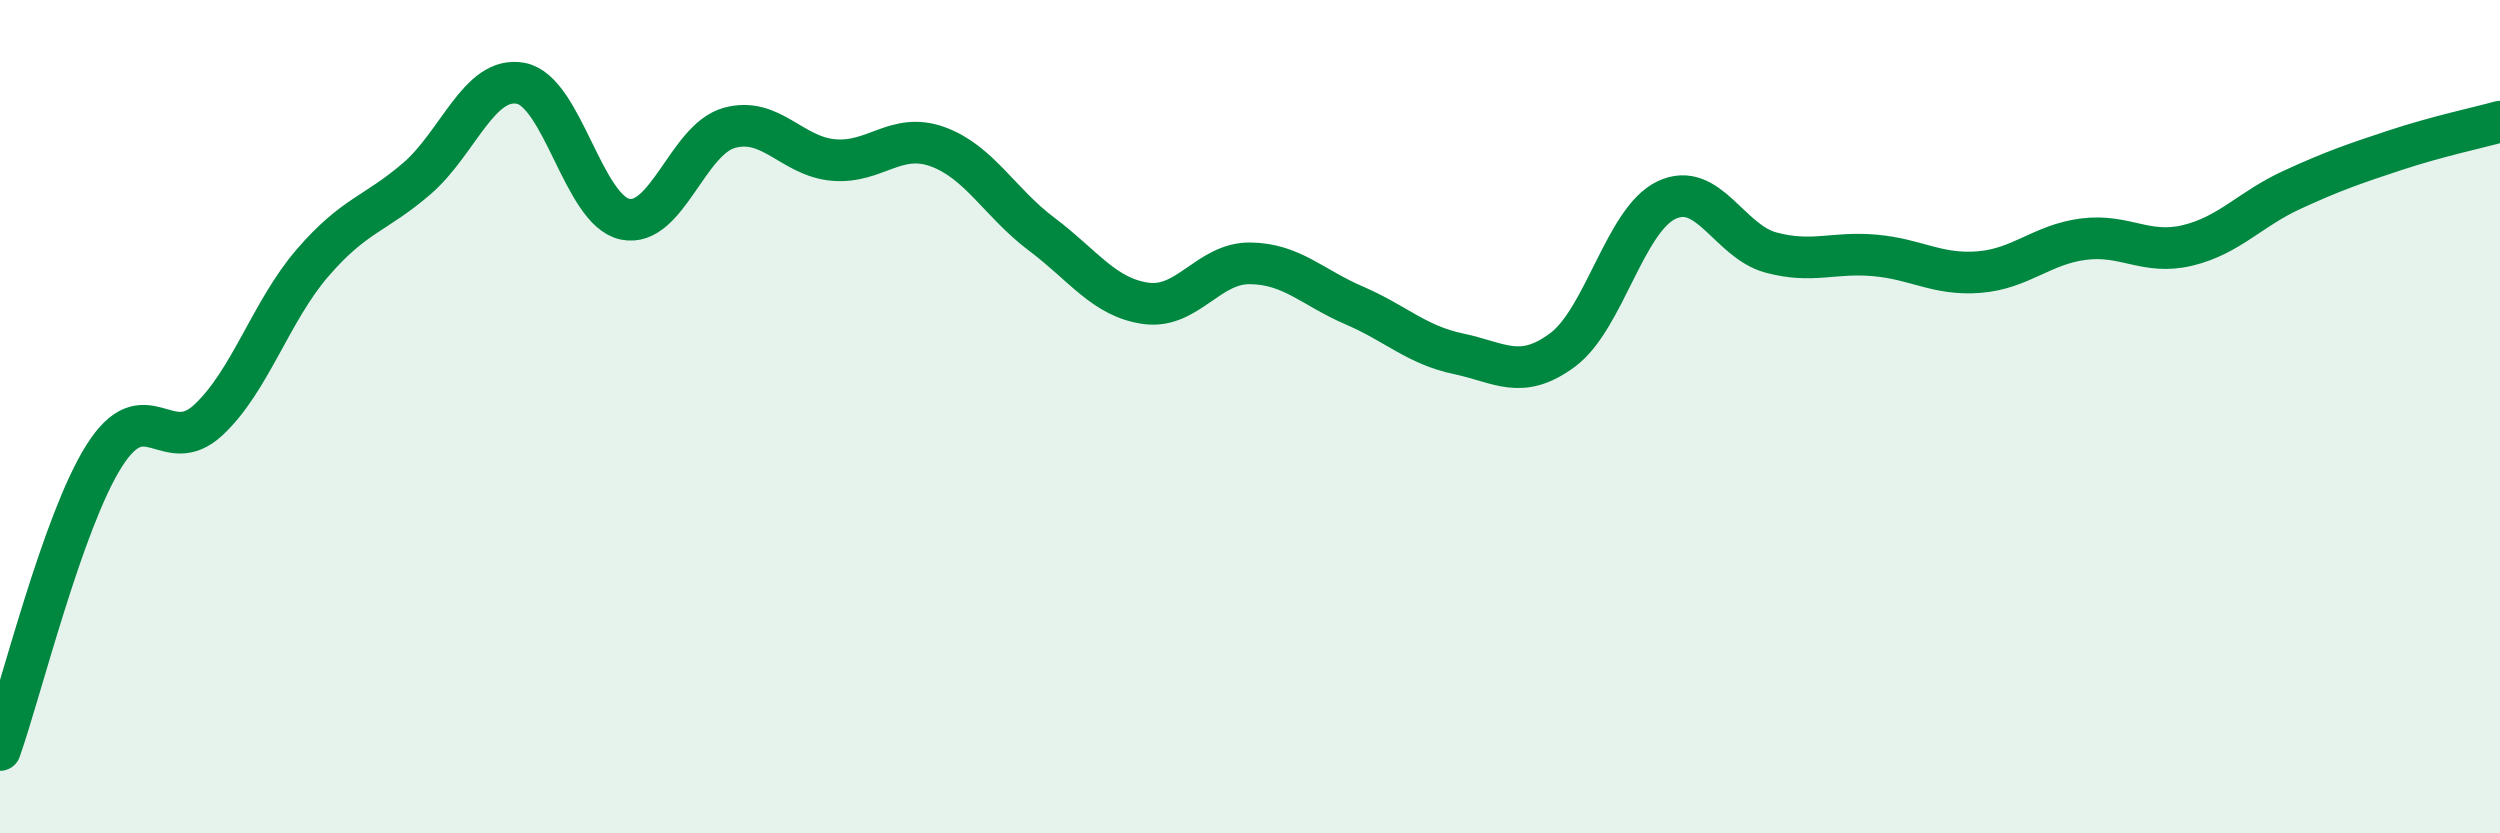
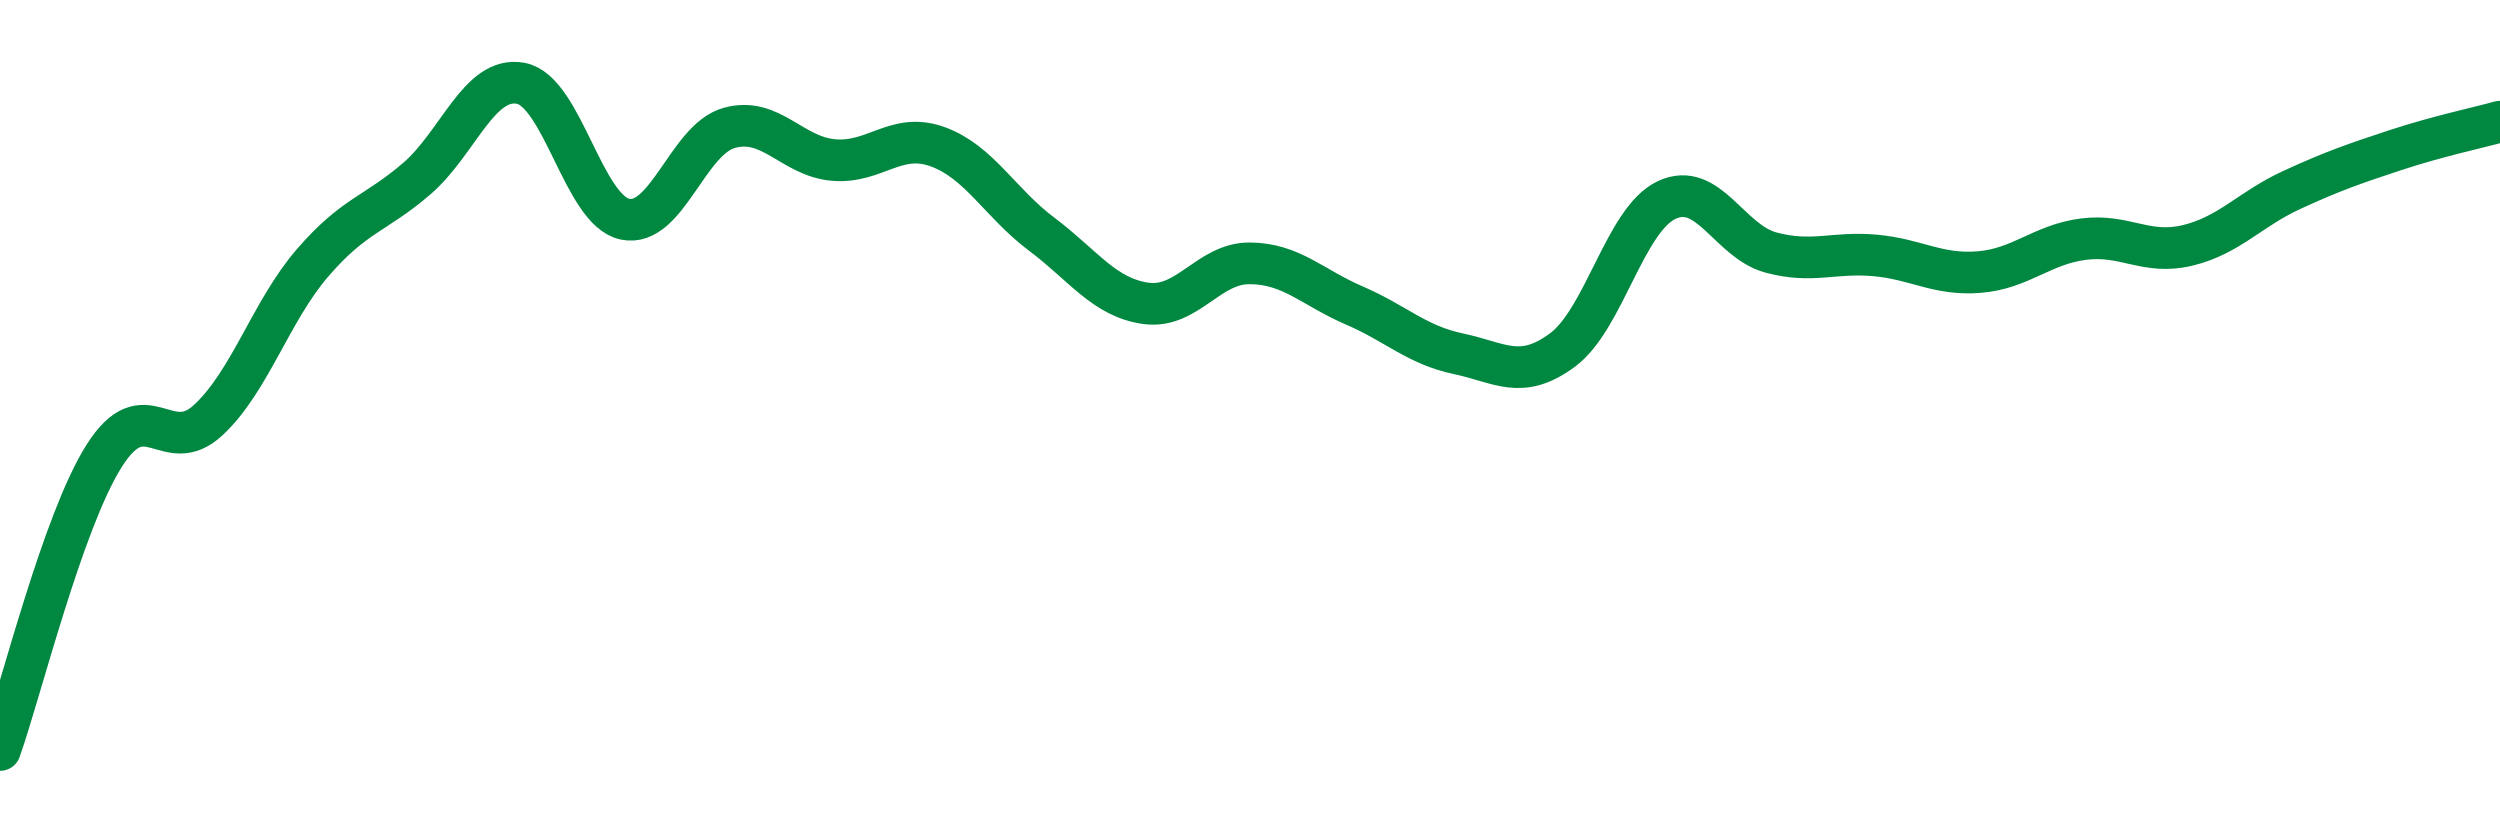
<svg xmlns="http://www.w3.org/2000/svg" width="60" height="20" viewBox="0 0 60 20">
-   <path d="M 0,18 C 0.5,16.59 1.5,12.52 2.5,10.94 C 3.5,9.36 4,11.01 5,10.08 C 6,9.15 6.5,7.47 7.5,6.31 C 8.5,5.15 9,5.15 10,4.29 C 11,3.43 11.5,1.81 12.5,2 C 13.5,2.19 14,5.05 15,5.26 C 16,5.47 16.5,3.35 17.5,3.07 C 18.5,2.79 19,3.75 20,3.84 C 21,3.93 21.5,3.16 22.5,3.52 C 23.5,3.88 24,4.87 25,5.62 C 26,6.37 26.5,7.14 27.5,7.28 C 28.5,7.42 29,6.31 30,6.32 C 31,6.33 31.5,6.9 32.5,7.33 C 33.5,7.76 34,8.28 35,8.49 C 36,8.7 36.5,9.14 37.5,8.4 C 38.5,7.66 39,5.27 40,4.8 C 41,4.33 41.5,5.79 42.5,6.06 C 43.5,6.33 44,6.04 45,6.13 C 46,6.22 46.5,6.61 47.5,6.53 C 48.5,6.45 49,5.87 50,5.74 C 51,5.61 51.5,6.13 52.5,5.89 C 53.5,5.65 54,5.02 55,4.56 C 56,4.1 56.5,3.93 57.5,3.6 C 58.5,3.27 59.5,3.06 60,2.92L60 20L0 20Z" fill="#008740" opacity="0.1" stroke-linecap="round" stroke-linejoin="round" />
  <path d="M 0,18 C 0.5,16.59 1.5,12.52 2.5,10.94 C 3.5,9.36 4,11.01 5,10.08 C 6,9.15 6.5,7.47 7.5,6.31 C 8.5,5.15 9,5.15 10,4.29 C 11,3.43 11.5,1.81 12.5,2 C 13.5,2.19 14,5.05 15,5.26 C 16,5.47 16.5,3.35 17.5,3.07 C 18.5,2.79 19,3.75 20,3.84 C 21,3.93 21.5,3.16 22.5,3.52 C 23.5,3.88 24,4.87 25,5.62 C 26,6.37 26.5,7.14 27.5,7.28 C 28.5,7.42 29,6.31 30,6.32 C 31,6.33 31.5,6.9 32.5,7.33 C 33.5,7.76 34,8.28 35,8.49 C 36,8.7 36.5,9.14 37.5,8.4 C 38.5,7.66 39,5.27 40,4.8 C 41,4.33 41.5,5.79 42.5,6.06 C 43.5,6.33 44,6.04 45,6.13 C 46,6.22 46.5,6.61 47.5,6.53 C 48.5,6.45 49,5.87 50,5.74 C 51,5.61 51.5,6.13 52.5,5.89 C 53.5,5.65 54,5.02 55,4.56 C 56,4.1 56.5,3.93 57.5,3.6 C 58.5,3.27 59.5,3.06 60,2.92" stroke="#008740" stroke-width="1" fill="none" stroke-linecap="round" stroke-linejoin="round" />
</svg>